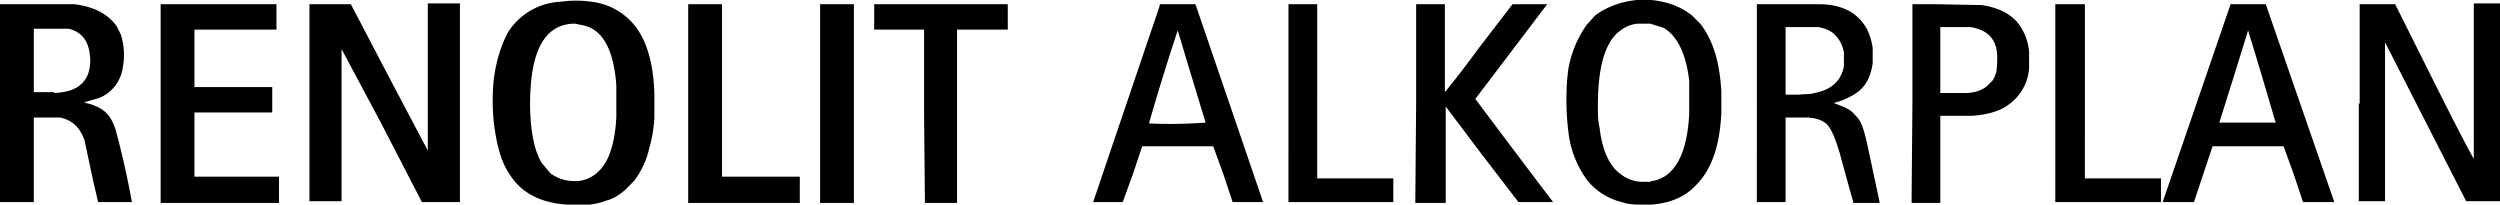
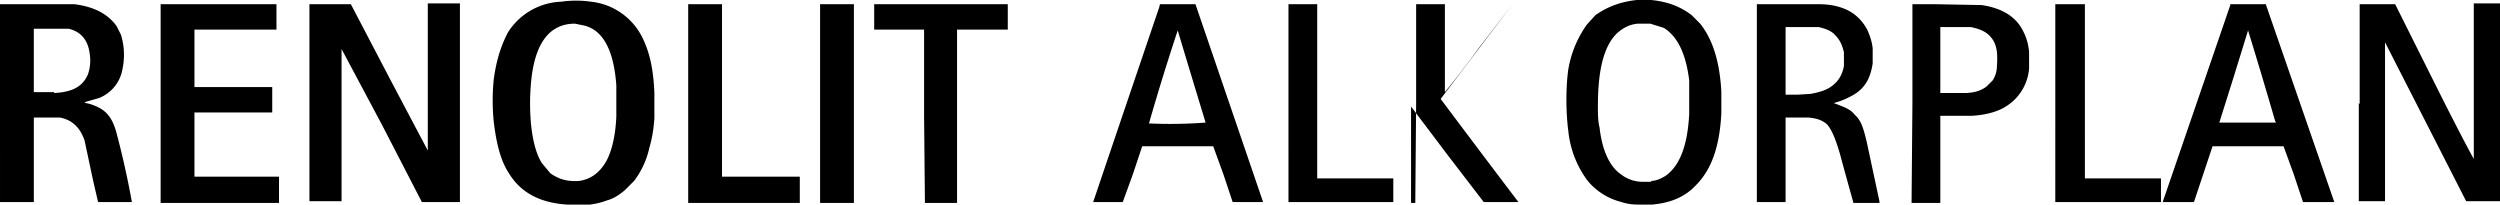
<svg xmlns="http://www.w3.org/2000/svg" xml:space="preserve" viewBox="0 0 295.7 24.2">
-   <path d="M34.7 170c-3.2-.2-5.5-1.4-6.9-3.7-1-1.5-1.5-3.6-1.8-6.1a25 25 0 0 1 0-5c.3-2.3.9-4.1 1.7-5.6A7.8 7.8 0 0 1 34 146a12.3 12.3 0 0 1 3.5 0 7.7 7.7 0 0 1 6.2 4.5c.8 1.7 1.2 3.7 1.3 6.3v3c-.1 1.4-.3 2.5-.6 3.5a10 10 0 0 1-1.8 3.9l-1.1 1.1c-.6.5-1.3 1-2.1 1.2-1.3.5-3 .7-4.6.6zm1.4-2.8c1.4-.2 2.5-1 3.3-2.5.6-1.2 1-2.9 1.1-5.1v-3.7c-.3-4.2-1.6-6.6-3.9-7.1l-1-.2c-3 0-4.8 2.3-5.2 7.1a27.1 27.1 0 0 0 0 4.7c.2 2 .6 3.6 1.3 4.7l1 1.2c1 .7 2 1 3.4.9zm125.4 2.8c-.9 0-1.5-.1-2.1-.3a7.6 7.6 0 0 1-4-2.5 11.8 11.8 0 0 1-2.3-5.9c-.3-2.3-.3-5.2 0-7.3a12.8 12.8 0 0 1 2.2-5.3l1-1.1c1.4-1 3-1.6 4.9-1.8h1.7c2 .2 3.5.8 4.8 1.8l1 1c1.5 1.9 2.3 4.5 2.5 8v2.6c-.2 4-1.2 6.7-3 8.5-1.3 1.4-3 2.1-5.2 2.3h-1.5zm1.4-2.8c.6 0 1.2-.3 1.7-.6 1.7-1.2 2.6-3.6 2.8-7.3v-4c-.4-3.2-1.4-5.2-3-6.2l-1.6-.5h-1.5c-1 .1-1.7.5-2.4 1.1-1.6 1.5-2.3 4.4-2.3 8.6 0 1 0 1.8.2 2.6.3 2.7 1.2 4.6 2.5 5.5a4.2 4.2 0 0 0 2.8.9h.8zM-32.4 158v-11.7h8.8c2.4.3 4 1.2 5 2.6l.5 1a8 8 0 0 1 .2 4 4.5 4.5 0 0 1-2.8 3.5l-1.4.4c-.3.1-.4.1-.1.2.6.1 1.3.4 1.8.7.9.6 1.4 1.4 1.8 2.9a102.4 102.4 0 0 1 1.8 8.1h-4l-.6-2.6-1-4.7c-.3-.8-.6-1.3-1-1.7-.5-.5-1-.8-1.9-1h-3.1v10h-4V158zm6.4-1.2c2.2-.1 3.4-.8 4-2.2a5 5 0 0 0 .2-2.5c-.2-1.6-1.1-2.6-2.5-2.9h-4.1V156.7h2.4zm12.6 1.2v-11.7H.3v3h-9.7v6.8h9.2v3h-9.2v7.6h10v3.1h-14Zm17.6 0v-11.7h4.9l4.5 8.6a5059.6 5059.6 0 0 0 4.6 8.7V146.2H22v23.5h-4.5l-4.7-9.1-4.8-9v18H4.2zm44.8 0v-11.7h4v20.4h9.2v3.1H49zm15.6 0v-11.7h4v23.5h-4zm12.3 1.5v-10.2H71v-3h15.8v3h-6v20.5H77Zm20 10.2a15447.9 15447.9 0 0 1 7.8-23l.1-.4h4.2l4 11.7 4 11.7h-3.6l-1.1-3.3-1.2-3.3h-8.4l-1.1 3.3-1.2 3.3h-3.6zm13.3-9.4a3212.9 3212.9 0 0 1-3.3-10.9 283.7 283.7 0 0 0-3.4 11 56 56 0 0 0 6.7-.1zm9.8-2.3v-11.7h3.4V166.9h9v2.8H120zm15.1 0v-11.7h3.4v10.4s1.9-2.3 4-5.2l4-5.2h4.1a5259.2 5259.2 0 0 1-8.5 11.2 2118 2118 0 0 0 9.2 12.2h-4.1l-4.3-5.6-4.3-5.7v11.4H135zm40.3 0v-11.7h7.4c1.6 0 3 .4 4 1.1.7.5 1.3 1.2 1.7 2 .3.7.5 1.3.6 2.1v1.8c-.3 2-1.1 3.2-2.8 4a8 8 0 0 1-1.5.6l-.3.1.3.1 1 .4c.6.3.9.5 1.2.9.7.6 1 1.5 1.4 3.2a6796.7 6796.7 0 0 0 1.5 7v.2h-3.1v-.1a688.3 688.3 0 0 1-1.6-5.8c-.6-2-1-2.8-1.5-3.4-.6-.5-1.2-.7-2.2-.8h-2.7v10h-3.4V158zm6.4-1.1c1-.2 1.7-.4 2.3-.8.9-.6 1.4-1.4 1.6-2.5V152c-.2-.9-.5-1.5-1-2-.4-.5-1.1-.8-2-1H178.8v8h1.4l1.6-.1zm12 1.1v-11.7h2.8l5.4.1c2.6.4 4.2 1.5 5 3.3.3.6.5 1.3.6 2.2v2a5.8 5.8 0 0 1-2.6 4.4c-1 .7-2.5 1.1-4.2 1.2h-3.7v10.3h-3.4zm6.2-1.2c1.1 0 2-.3 2.6-.8l.7-.7c.3-.5.5-1 .5-1.8a9 9 0 0 0 0-1.5c-.1-.9-.4-1.5-.9-2s-1.2-.8-2.2-1H197.1v7.8H200zm10.7 1.2v-11.7h3.5V166.9h9v2.8h-12.5zm12.7 11.7 8-23.3v-.1h4.2l.1.3 8 23.1H240l-1.1-3.3-1.2-3.3h-8.4l-1.1 3.3-1.1 3.3h-3.7zm13.3-9.6a618.9 618.9 0 0 0-3.2-10.7l-1.7 5.5-1.7 5.4H236.8zm10-2v-11.8h4.2l4.6 9.2c3.5 7 4.7 9.1 4.7 9.1V146.2h3.1v23.4h-4l-4.8-9.4-4.8-9.4v18.8h-3.1V158z" style="fill:#000;stroke-width:.021" transform="translate(32.4 -145.8)" />
+   <path d="M34.7 170c-3.2-.2-5.5-1.4-6.9-3.7-1-1.5-1.5-3.6-1.8-6.1a25 25 0 0 1 0-5c.3-2.3.9-4.1 1.7-5.6A7.8 7.8 0 0 1 34 146a12.3 12.3 0 0 1 3.5 0 7.7 7.7 0 0 1 6.2 4.5c.8 1.7 1.2 3.7 1.3 6.3v3c-.1 1.4-.3 2.5-.6 3.5a10 10 0 0 1-1.8 3.9l-1.1 1.1c-.6.5-1.3 1-2.1 1.2-1.3.5-3 .7-4.6.6zm1.4-2.8c1.4-.2 2.5-1 3.3-2.5.6-1.2 1-2.9 1.1-5.1v-3.7c-.3-4.2-1.6-6.6-3.9-7.1l-1-.2c-3 0-4.8 2.3-5.2 7.1a27.1 27.1 0 0 0 0 4.7c.2 2 .6 3.6 1.3 4.7l1 1.2c1 .7 2 1 3.4.9zm125.4 2.8c-.9 0-1.5-.1-2.1-.3a7.6 7.6 0 0 1-4-2.5 11.8 11.8 0 0 1-2.3-5.9c-.3-2.3-.3-5.2 0-7.3a12.8 12.8 0 0 1 2.2-5.3l1-1.1c1.4-1 3-1.6 4.9-1.8h1.7c2 .2 3.5.8 4.8 1.8l1 1c1.5 1.9 2.3 4.5 2.5 8v2.6c-.2 4-1.2 6.7-3 8.5-1.3 1.4-3 2.1-5.2 2.3h-1.5zm1.4-2.8c.6 0 1.2-.3 1.7-.6 1.7-1.2 2.6-3.6 2.8-7.3v-4c-.4-3.2-1.4-5.2-3-6.2l-1.6-.5h-1.5c-1 .1-1.7.5-2.4 1.1-1.6 1.5-2.3 4.4-2.3 8.6 0 1 0 1.8.2 2.6.3 2.7 1.2 4.6 2.5 5.5a4.2 4.2 0 0 0 2.8.9h.8zM-32.4 158v-11.7h8.8c2.4.3 4 1.2 5 2.6l.5 1a8 8 0 0 1 .2 4 4.5 4.5 0 0 1-2.8 3.5l-1.4.4c-.3.1-.4.1-.1.2.6.1 1.3.4 1.8.7.9.6 1.4 1.4 1.8 2.9a102.4 102.4 0 0 1 1.8 8.1h-4l-.6-2.6-1-4.7c-.3-.8-.6-1.3-1-1.7-.5-.5-1-.8-1.9-1h-3.1v10h-4V158zm6.4-1.2c2.2-.1 3.4-.8 4-2.2a5 5 0 0 0 .2-2.5c-.2-1.6-1.1-2.6-2.5-2.9h-4.1V156.7h2.4zm12.6 1.2v-11.7H.3v3h-9.7v6.8h9.2v3h-9.2v7.6h10v3.1h-14Zm17.6 0v-11.7h4.9l4.5 8.6a5059.6 5059.6 0 0 0 4.6 8.7V146.2H22v23.5h-4.5l-4.7-9.1-4.8-9v18H4.2zm44.8 0v-11.7h4v20.4h9.2v3.1H49zm15.6 0v-11.7h4v23.5h-4zm12.3 1.5v-10.2H71v-3h15.8v3h-6v20.5H77Zm20 10.2a15447.9 15447.9 0 0 1 7.8-23l.1-.4h4.2l4 11.7 4 11.7h-3.6l-1.1-3.3-1.2-3.3h-8.4l-1.1 3.3-1.2 3.3h-3.6zm13.3-9.4a3212.9 3212.9 0 0 1-3.3-10.9 283.7 283.7 0 0 0-3.4 11 56 56 0 0 0 6.7-.1zm9.8-2.3v-11.7h3.4V166.9h9v2.8H120zm15.1 0v-11.7h3.4v10.4s1.9-2.3 4-5.2l4-5.2a5259.2 5259.2 0 0 1-8.5 11.2 2118 2118 0 0 0 9.2 12.2h-4.1l-4.3-5.6-4.3-5.7v11.4H135zm40.3 0v-11.7h7.4c1.6 0 3 .4 4 1.1.7.5 1.3 1.2 1.7 2 .3.7.5 1.3.6 2.1v1.8c-.3 2-1.1 3.2-2.8 4a8 8 0 0 1-1.5.6l-.3.1.3.1 1 .4c.6.3.9.5 1.2.9.7.6 1 1.5 1.4 3.2a6796.7 6796.7 0 0 0 1.5 7v.2h-3.1v-.1a688.3 688.3 0 0 1-1.6-5.8c-.6-2-1-2.8-1.5-3.4-.6-.5-1.2-.7-2.2-.8h-2.7v10h-3.4V158zm6.4-1.1c1-.2 1.7-.4 2.3-.8.9-.6 1.4-1.4 1.6-2.5V152c-.2-.9-.5-1.5-1-2-.4-.5-1.1-.8-2-1H178.8v8h1.4l1.6-.1zm12 1.1v-11.7h2.8l5.4.1c2.6.4 4.2 1.5 5 3.3.3.6.5 1.3.6 2.2v2a5.8 5.8 0 0 1-2.6 4.4c-1 .7-2.5 1.1-4.2 1.2h-3.7v10.3h-3.4zm6.2-1.2c1.1 0 2-.3 2.6-.8l.7-.7c.3-.5.5-1 .5-1.8a9 9 0 0 0 0-1.5c-.1-.9-.4-1.5-.9-2s-1.2-.8-2.2-1H197.1v7.8H200zm10.7 1.2v-11.7h3.5V166.9h9v2.8h-12.5zm12.7 11.7 8-23.3v-.1h4.2l.1.3 8 23.1H240l-1.1-3.3-1.2-3.3h-8.4l-1.1 3.3-1.1 3.3h-3.7zm13.3-9.6a618.9 618.9 0 0 0-3.2-10.7l-1.7 5.5-1.7 5.4H236.8zm10-2v-11.8h4.2l4.6 9.2c3.5 7 4.7 9.1 4.7 9.1V146.2h3.1v23.4h-4l-4.8-9.4-4.8-9.4v18.8h-3.1V158z" style="fill:#000;stroke-width:.021" transform="translate(32.4 -145.8)" />
</svg>